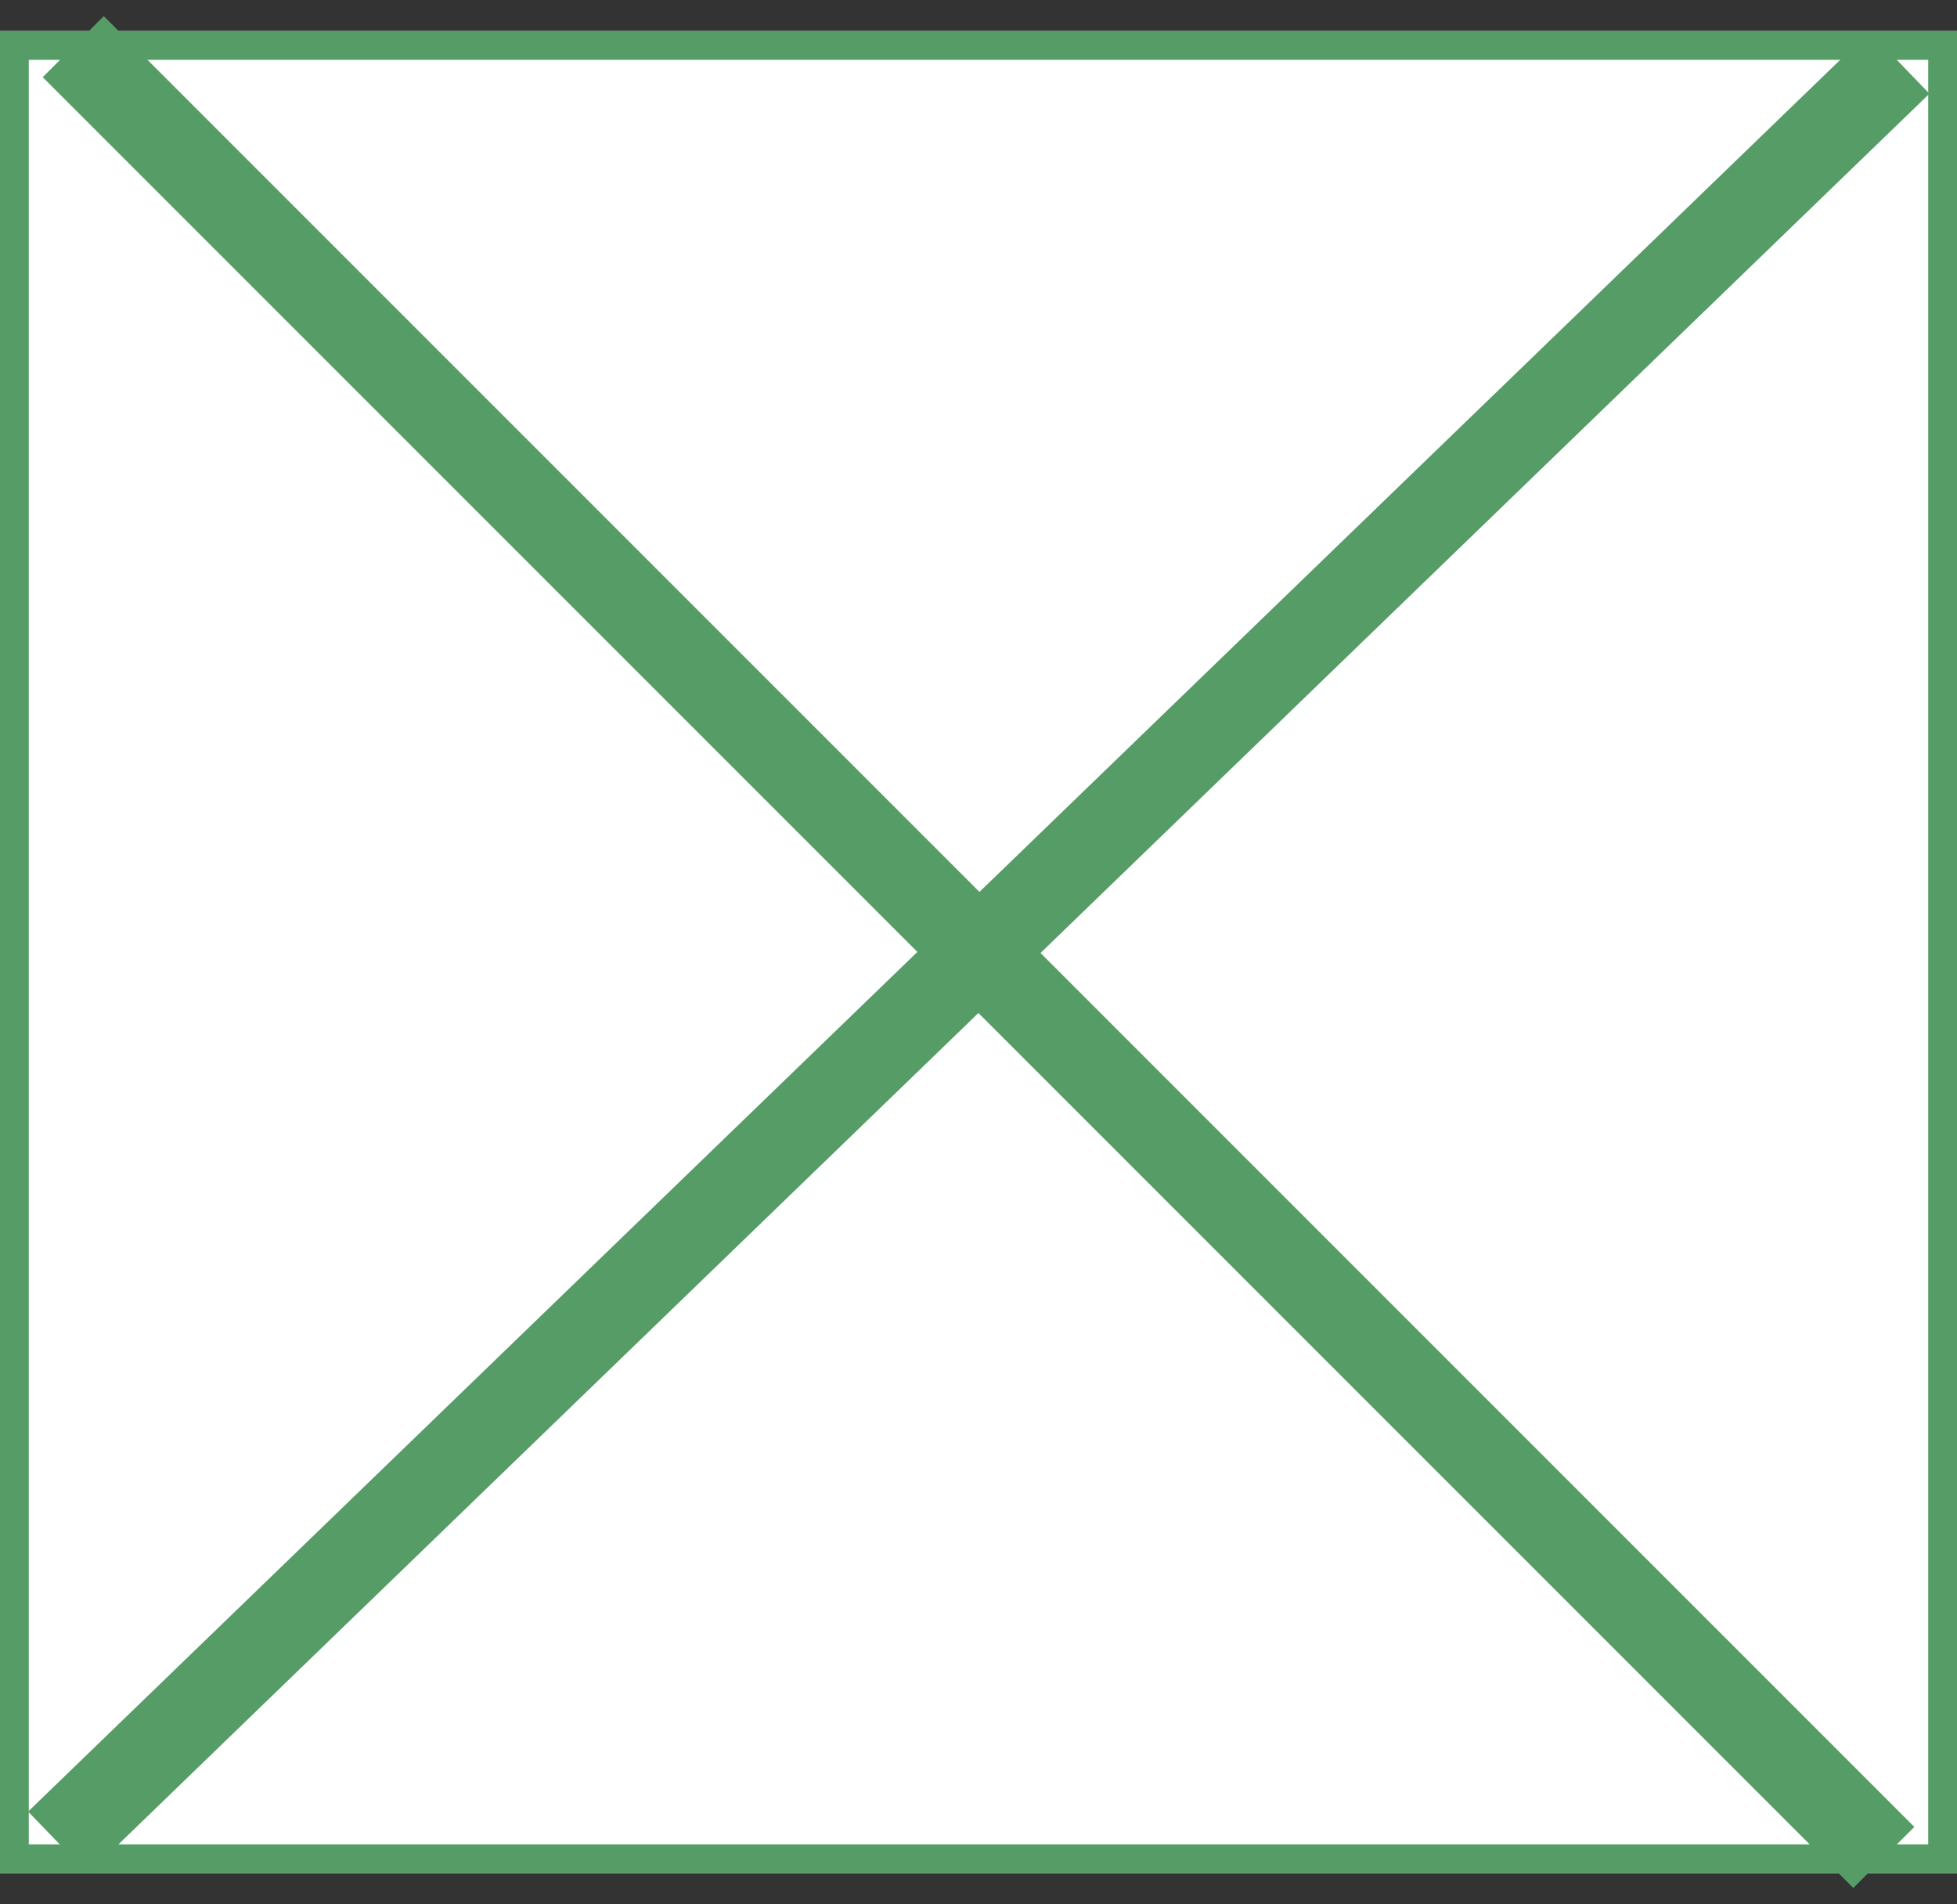
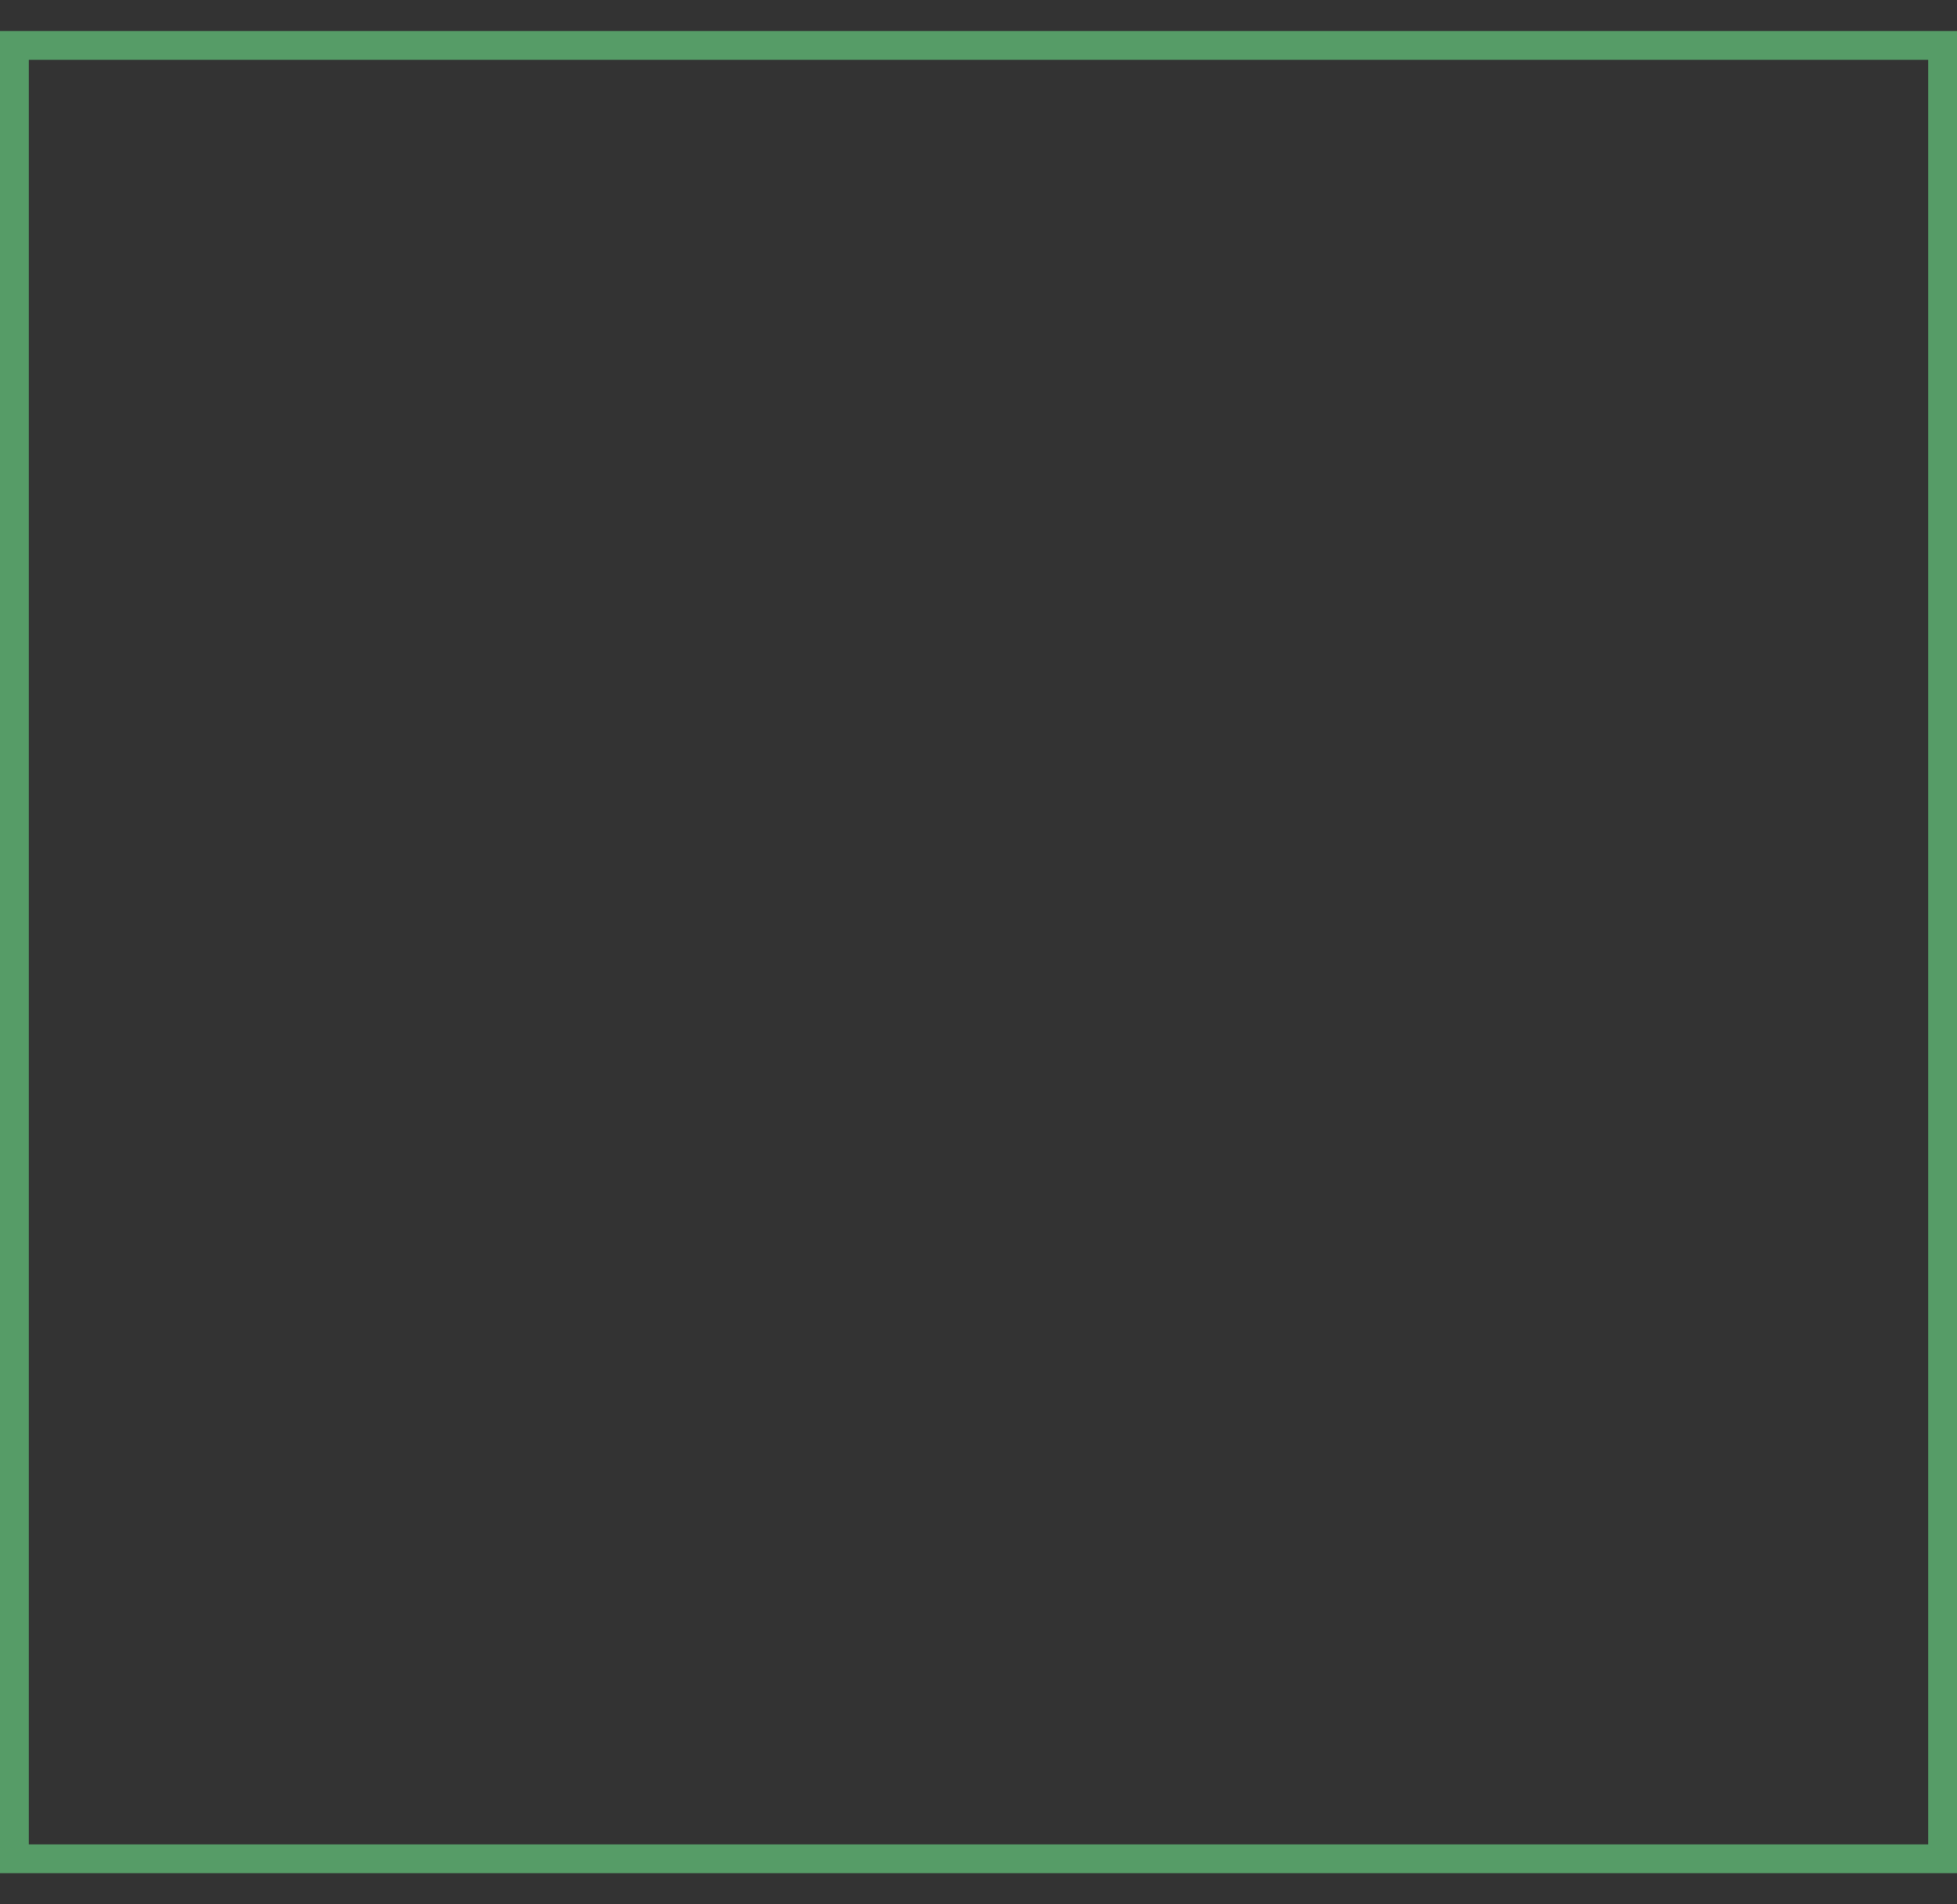
<svg xmlns="http://www.w3.org/2000/svg" width="68" height="66.158" viewBox="0 0 68 66.158">
  <rect x="0" y="0" width="68" height="66.158" fill="#333333" stroke="none" />
  <g id="グループ_313" data-name="グループ 313" transform="translate(581 -12002.921)">
    <g id="長方形_559" data-name="長方形 559" transform="translate(-581 12004)" fill="#fff" stroke="#569c67" stroke-width="1">
-       <rect width="68" height="64" stroke="none" />
      <rect x="0.5" y="0.5" width="67" height="63" fill="none" />
    </g>
    <g id="グループ_312" data-name="グループ 312" transform="translate(35.408 -116.309)">
-       <path id="パス_358" data-name="パス 358" d="M-613.914,12120.8l62.912,62.912" transform="translate(0.051 0.051)" fill="none" stroke="#569c67" stroke-width="3" />
-       <path id="パス_359" data-name="パス 359" d="M0,0,62.912,62.912" transform="matrix(-0.017, 1, -1, -0.017, -550.408, 12121.406)" fill="none" stroke="#569c67" stroke-width="3" />
-     </g>
+       </g>
  </g>
</svg>